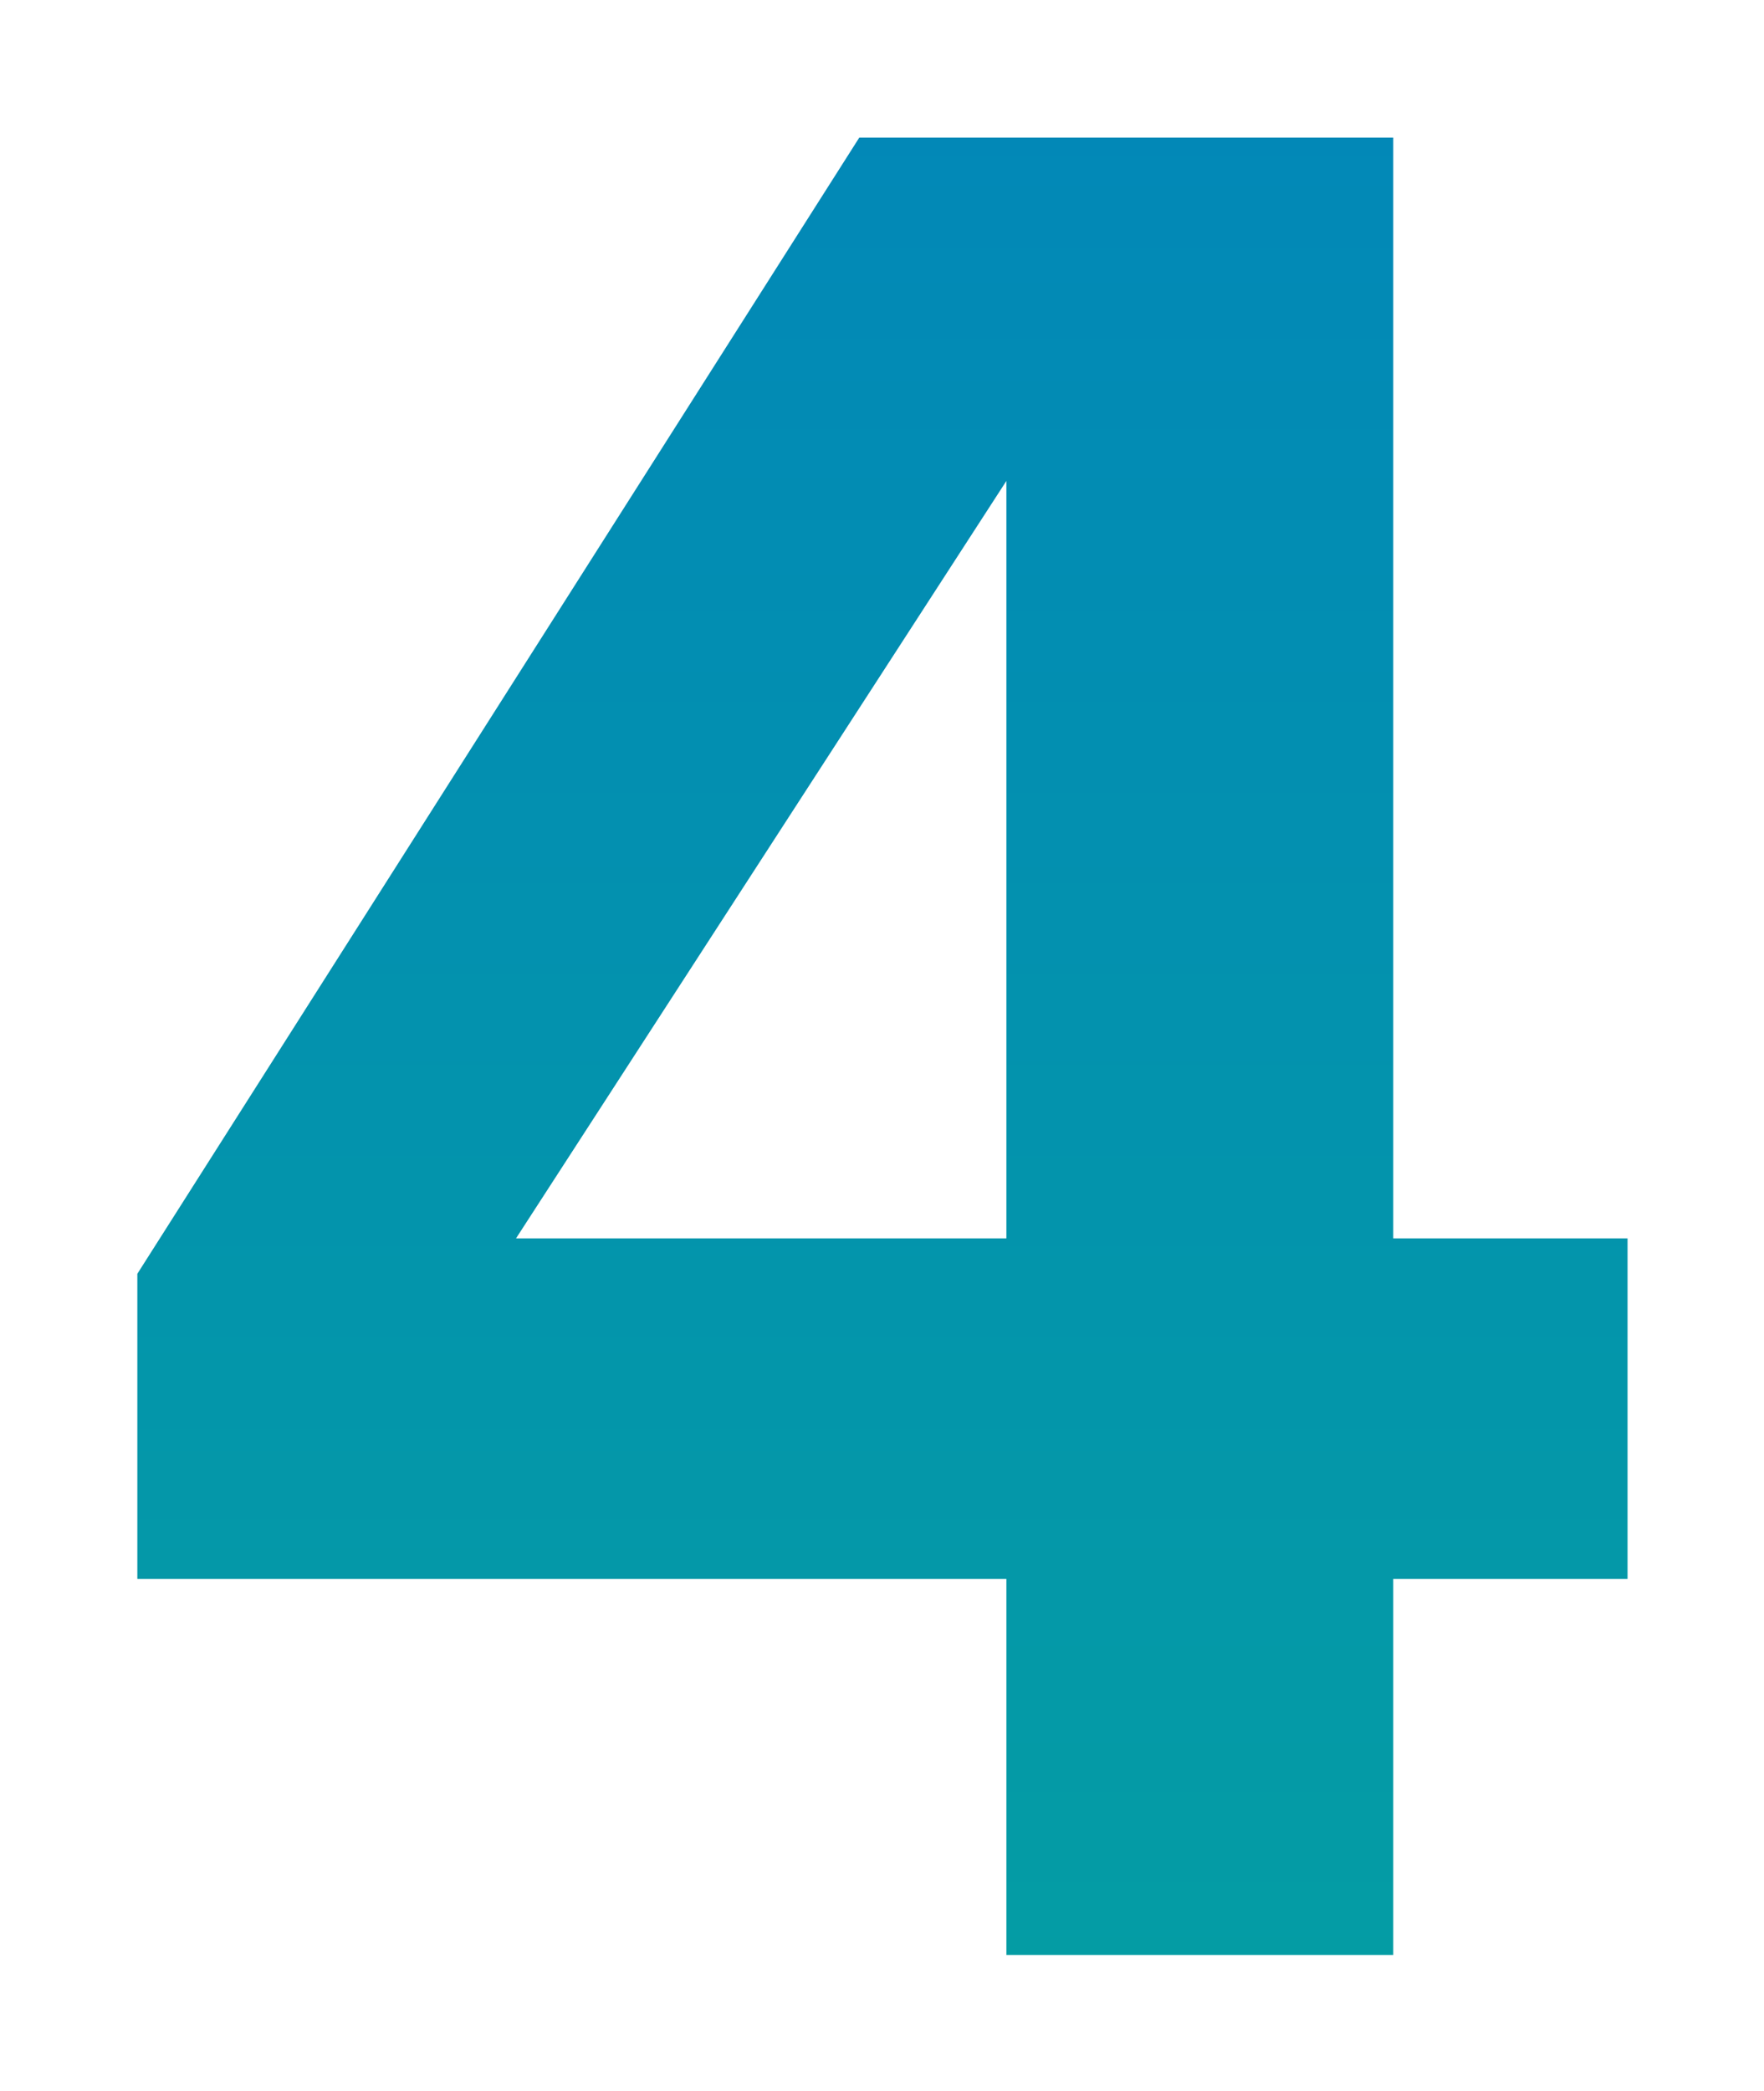
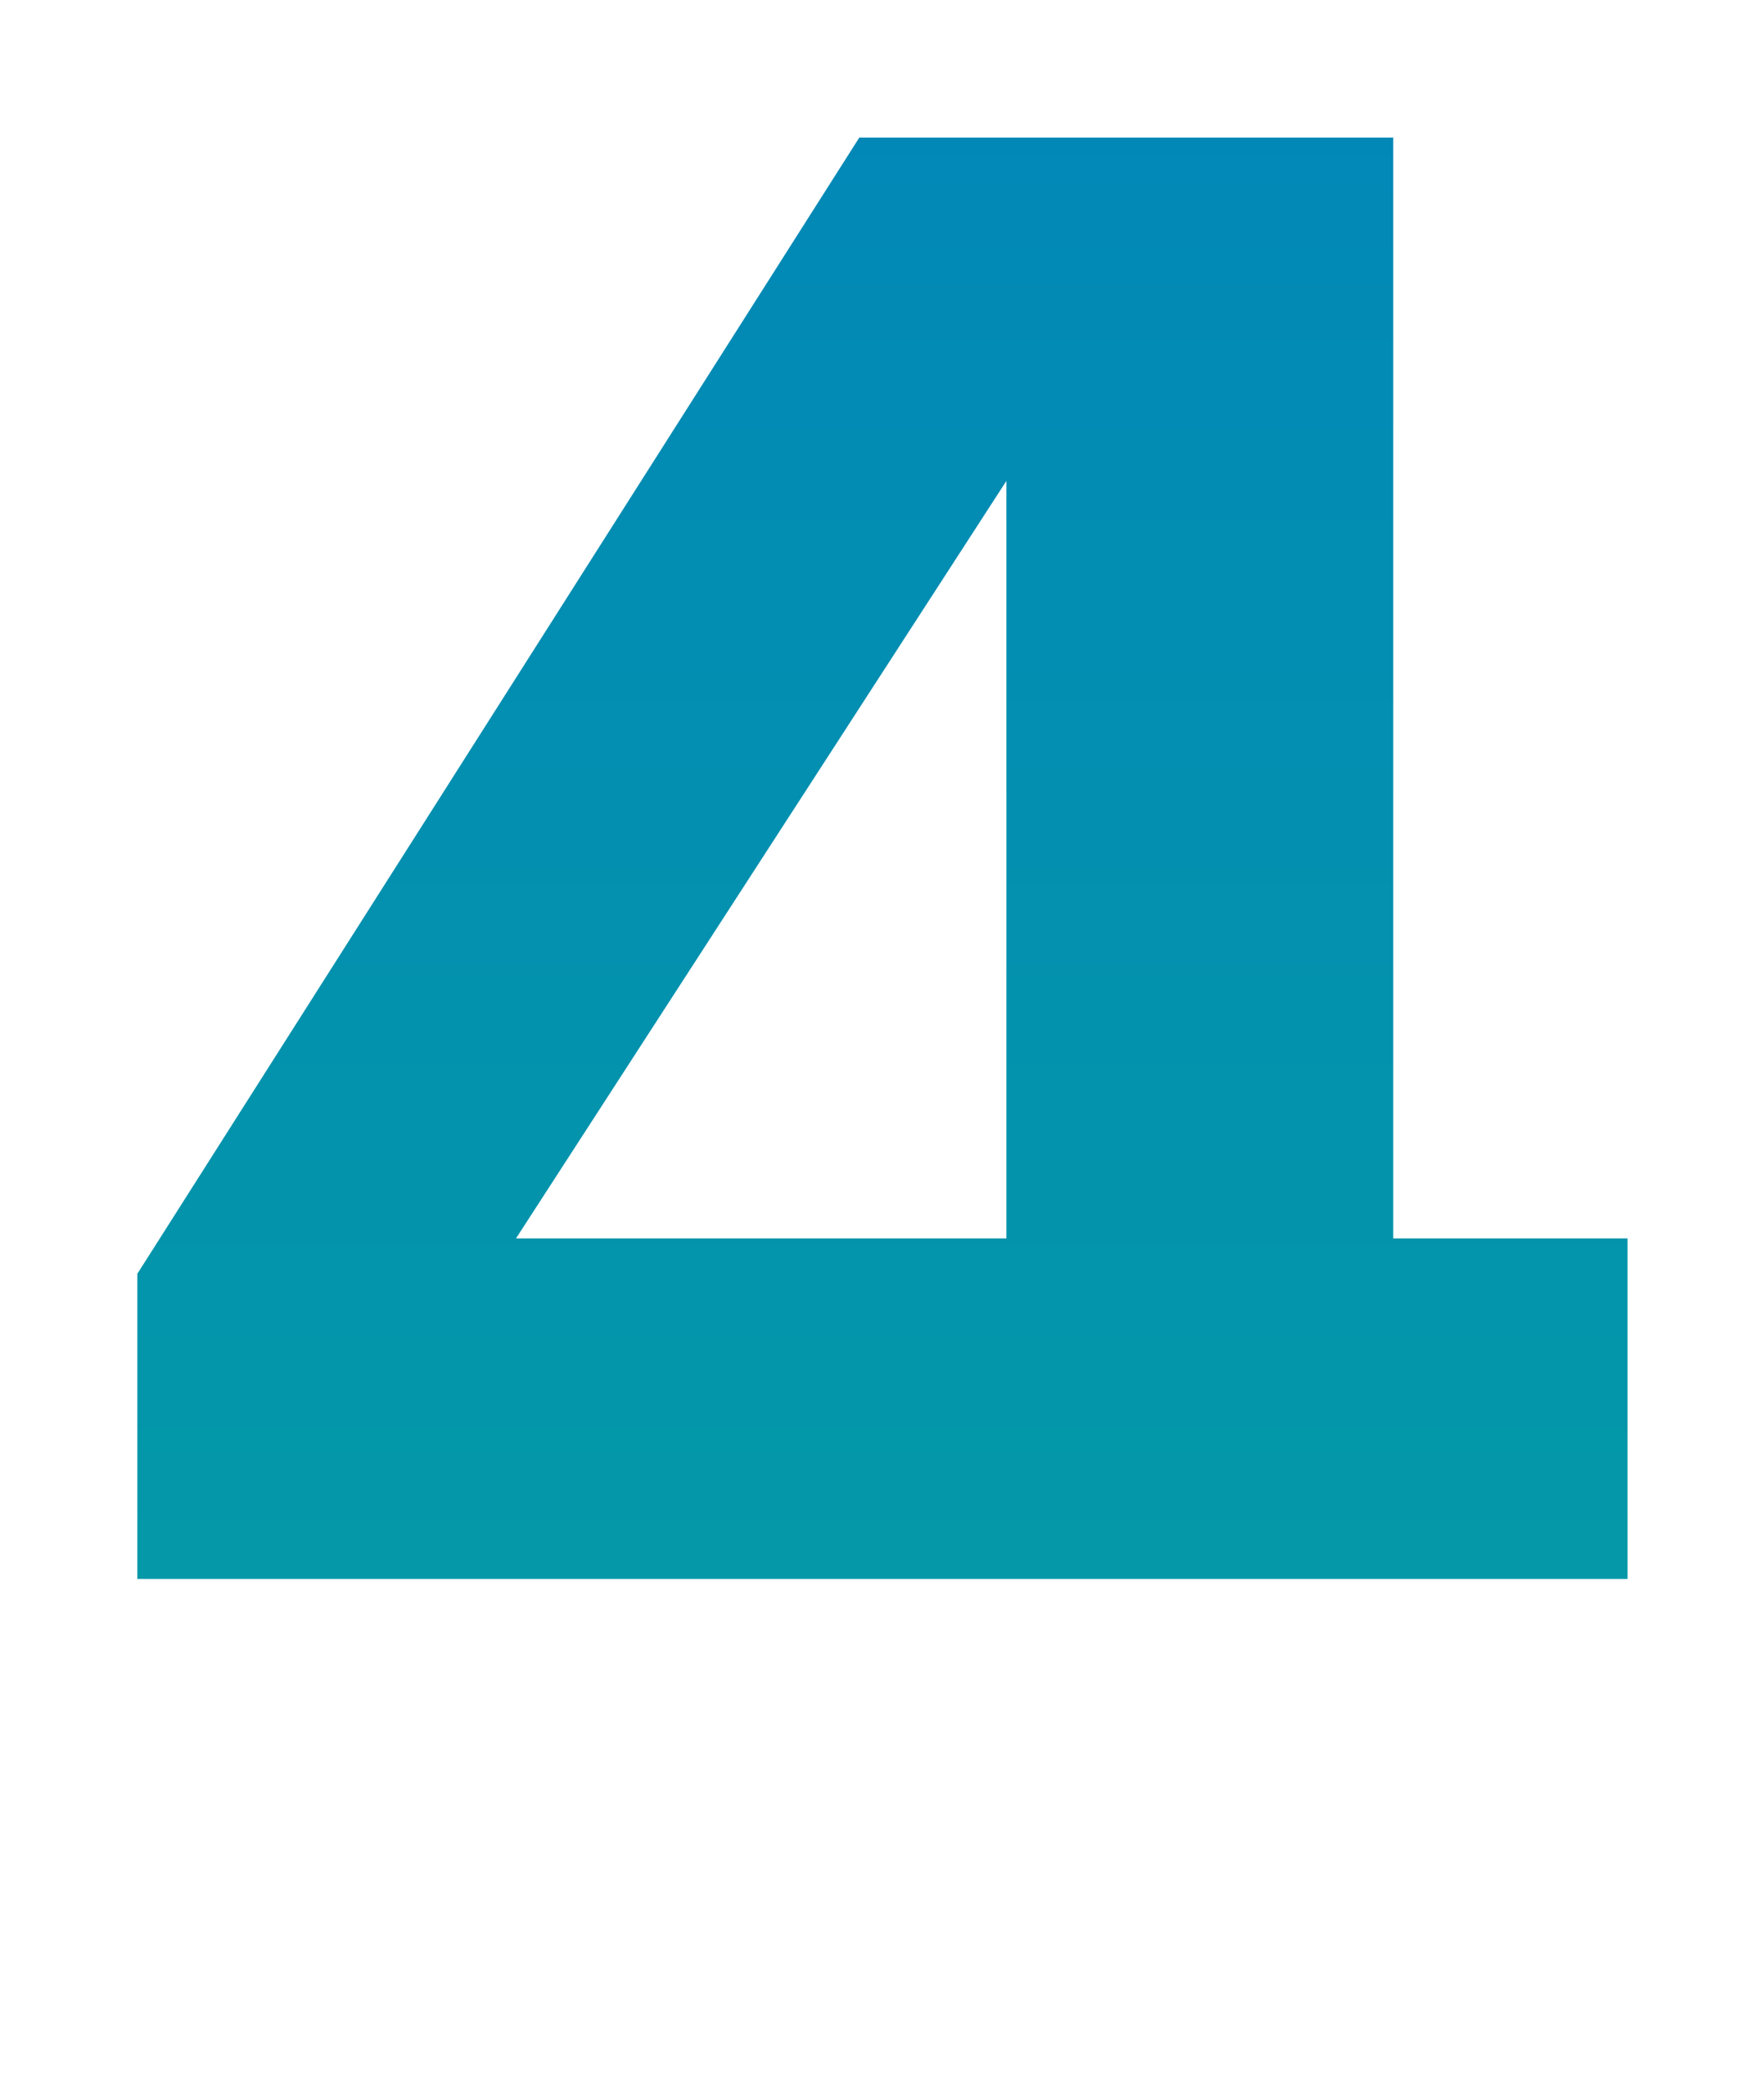
<svg xmlns="http://www.w3.org/2000/svg" width="259" height="307" viewBox="0 0 259 307" fill="none">
  <g filter="url(#filter0_d_185_28)">
-     <path d="M194.564 277H137.764V221.8H10.164V177L116.164 10.2H194.564V171.8H228.964V221.8H194.564V277ZM137.764 171.8V60.6L65.764 171.8H137.764Z" fill="url(#paint0_linear_185_28)" />
+     <path d="M194.564 277V221.8H10.164V177L116.164 10.2H194.564V171.8H228.964V221.8H194.564V277ZM137.764 171.8V60.6L65.764 171.8H137.764Z" fill="url(#paint0_linear_185_28)" />
  </g>
  <defs>
    <filter id="filter0_d_185_28" x="0.164" y="0.2" width="258.8" height="306.8" filterUnits="userSpaceOnUse" color-interpolation-filters="sRGB">
      <feFlood flood-opacity="0" result="BackgroundImageFix" />
      <feColorMatrix in="SourceAlpha" type="matrix" values="0 0 0 0 0 0 0 0 0 0 0 0 0 0 0 0 0 0 127 0" result="hardAlpha" />
      <feOffset dx="10" dy="10" />
      <feGaussianBlur stdDeviation="10" />
      <feComposite in2="hardAlpha" operator="out" />
      <feColorMatrix type="matrix" values="0 0 0 0 0 0 0 0 0 0 0 0 0 0 0 0 0 0 0.25 0" />
      <feBlend mode="normal" in2="BackgroundImageFix" result="effect1_dropShadow_185_28" />
      <feBlend mode="normal" in="SourceGraphic" in2="effect1_dropShadow_185_28" result="shape" />
    </filter>
    <linearGradient id="paint0_linear_185_28" x1="119.5" y1="-47" x2="119.5" y2="353" gradientUnits="userSpaceOnUse">
      <stop stop-color="#0184BB" />
      <stop offset="1" stop-color="#05A29F" />
    </linearGradient>
  </defs>
</svg>